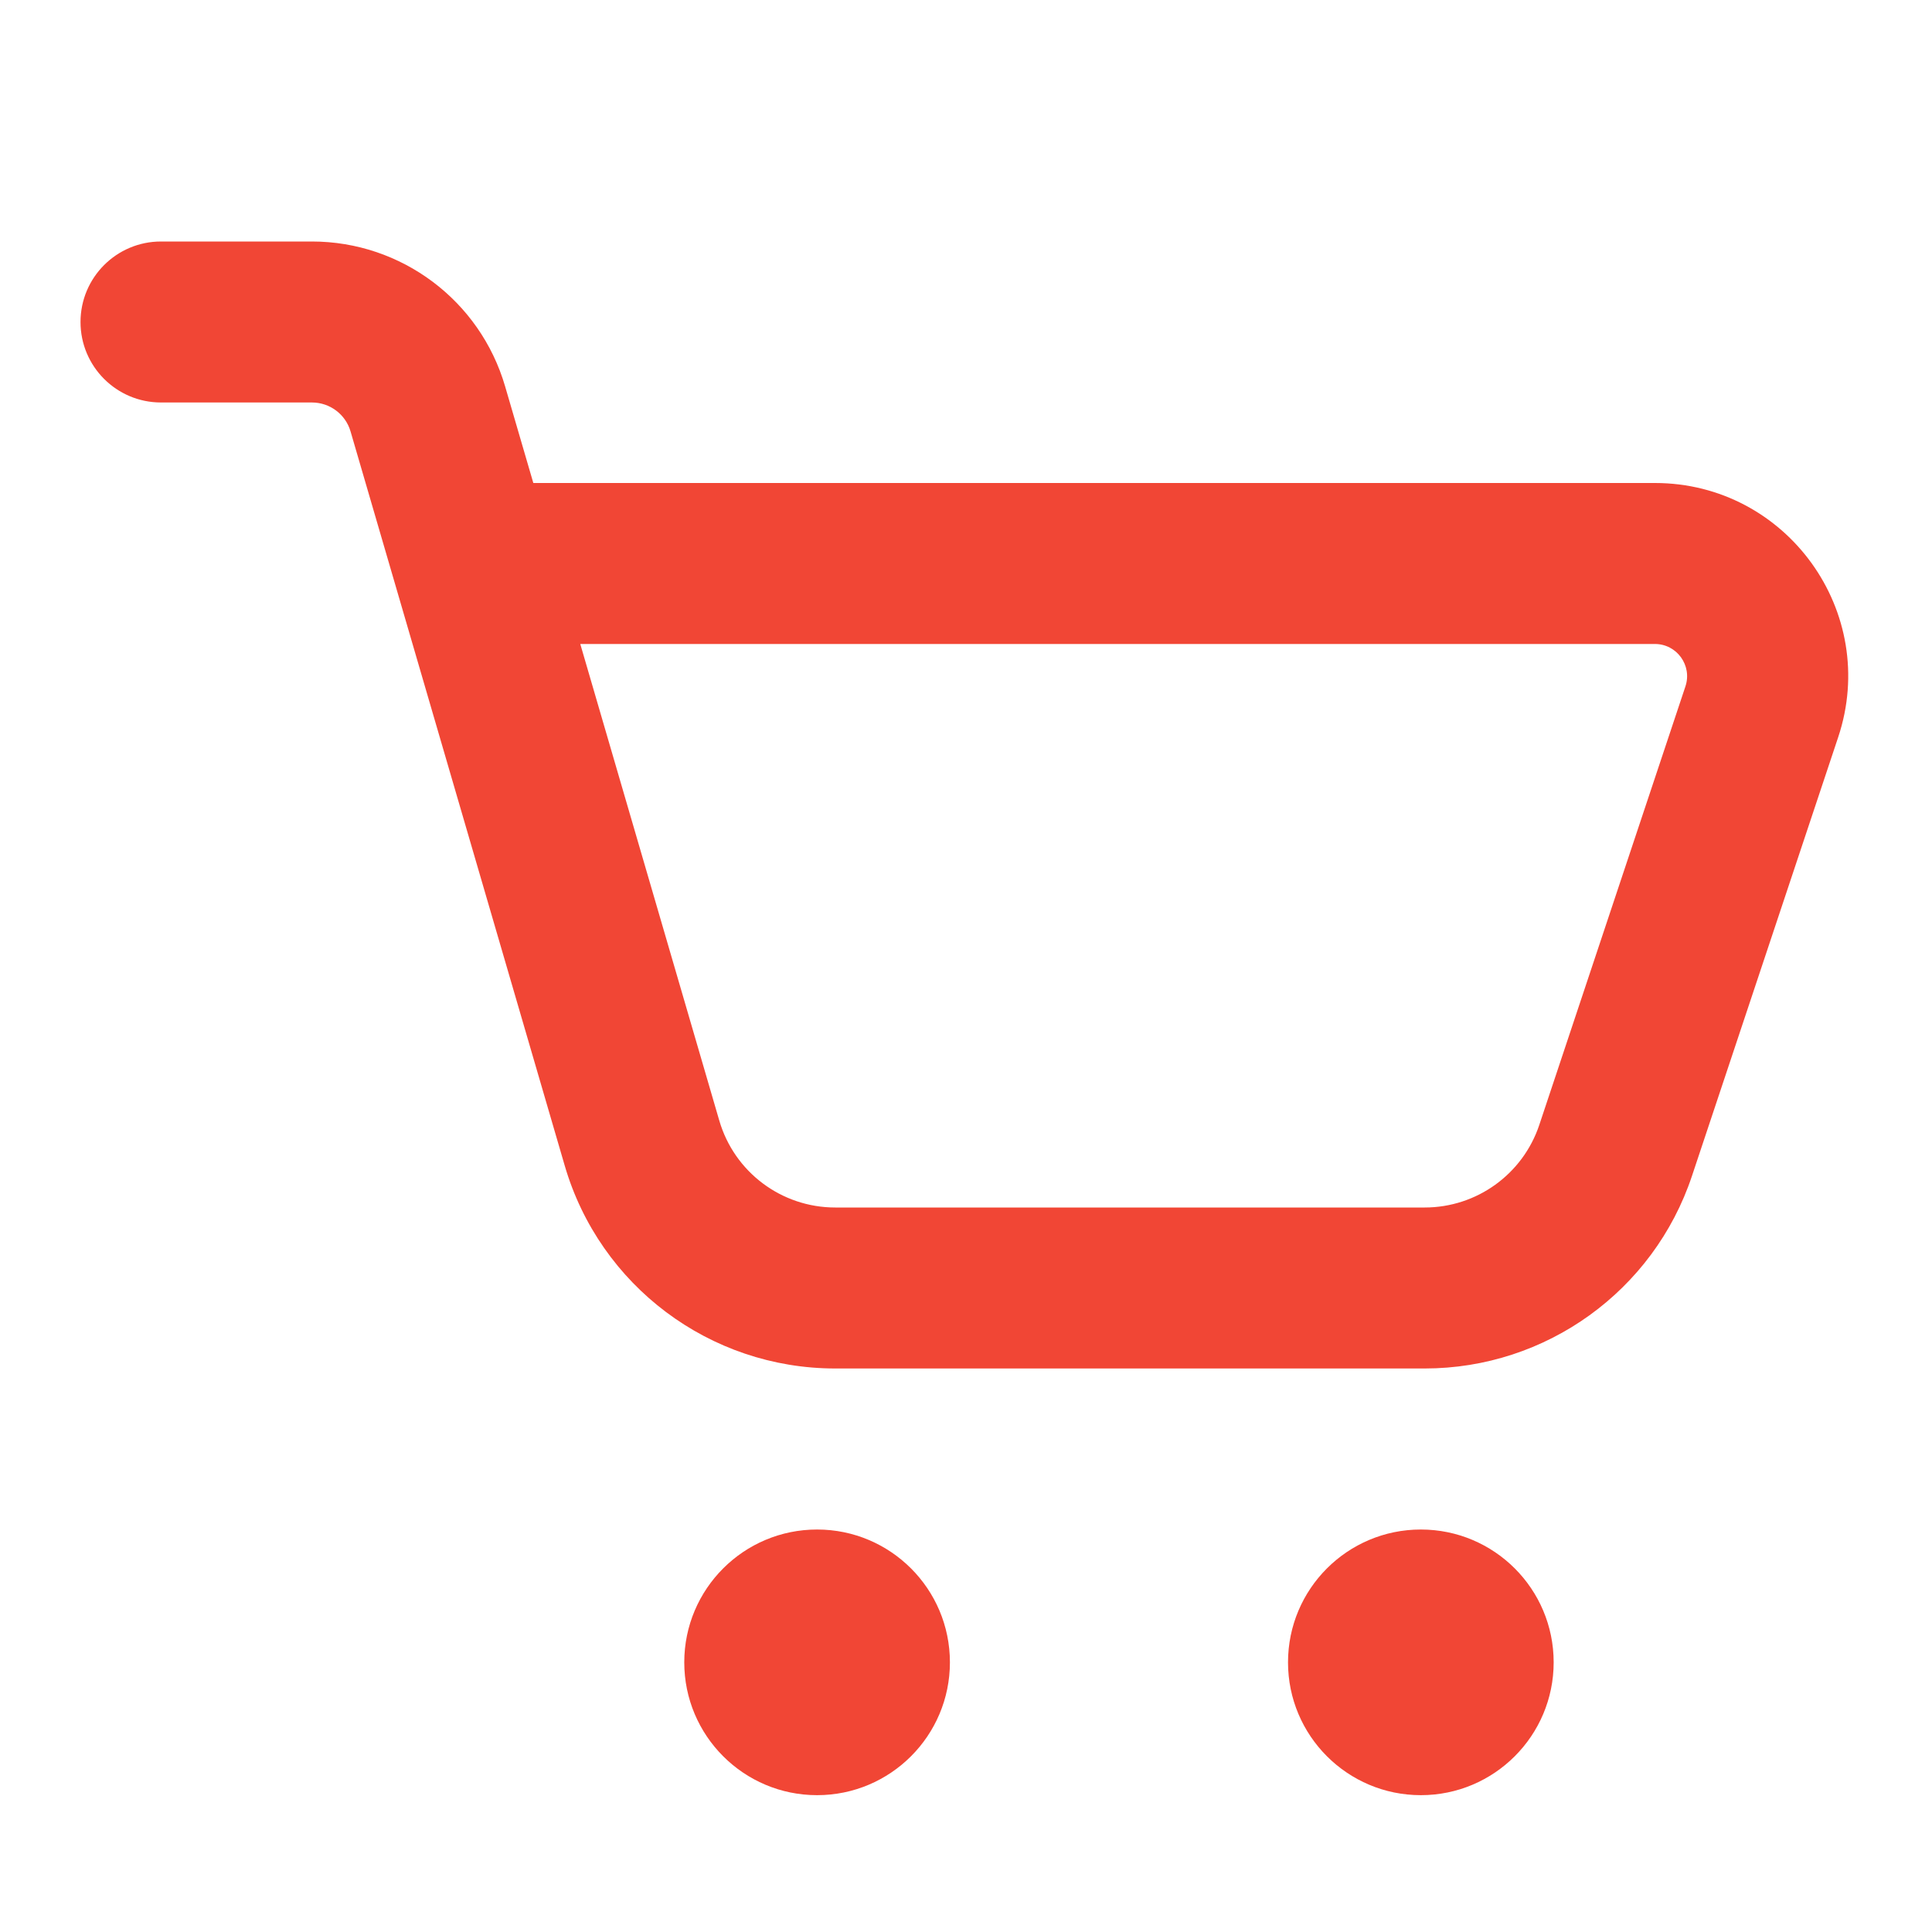
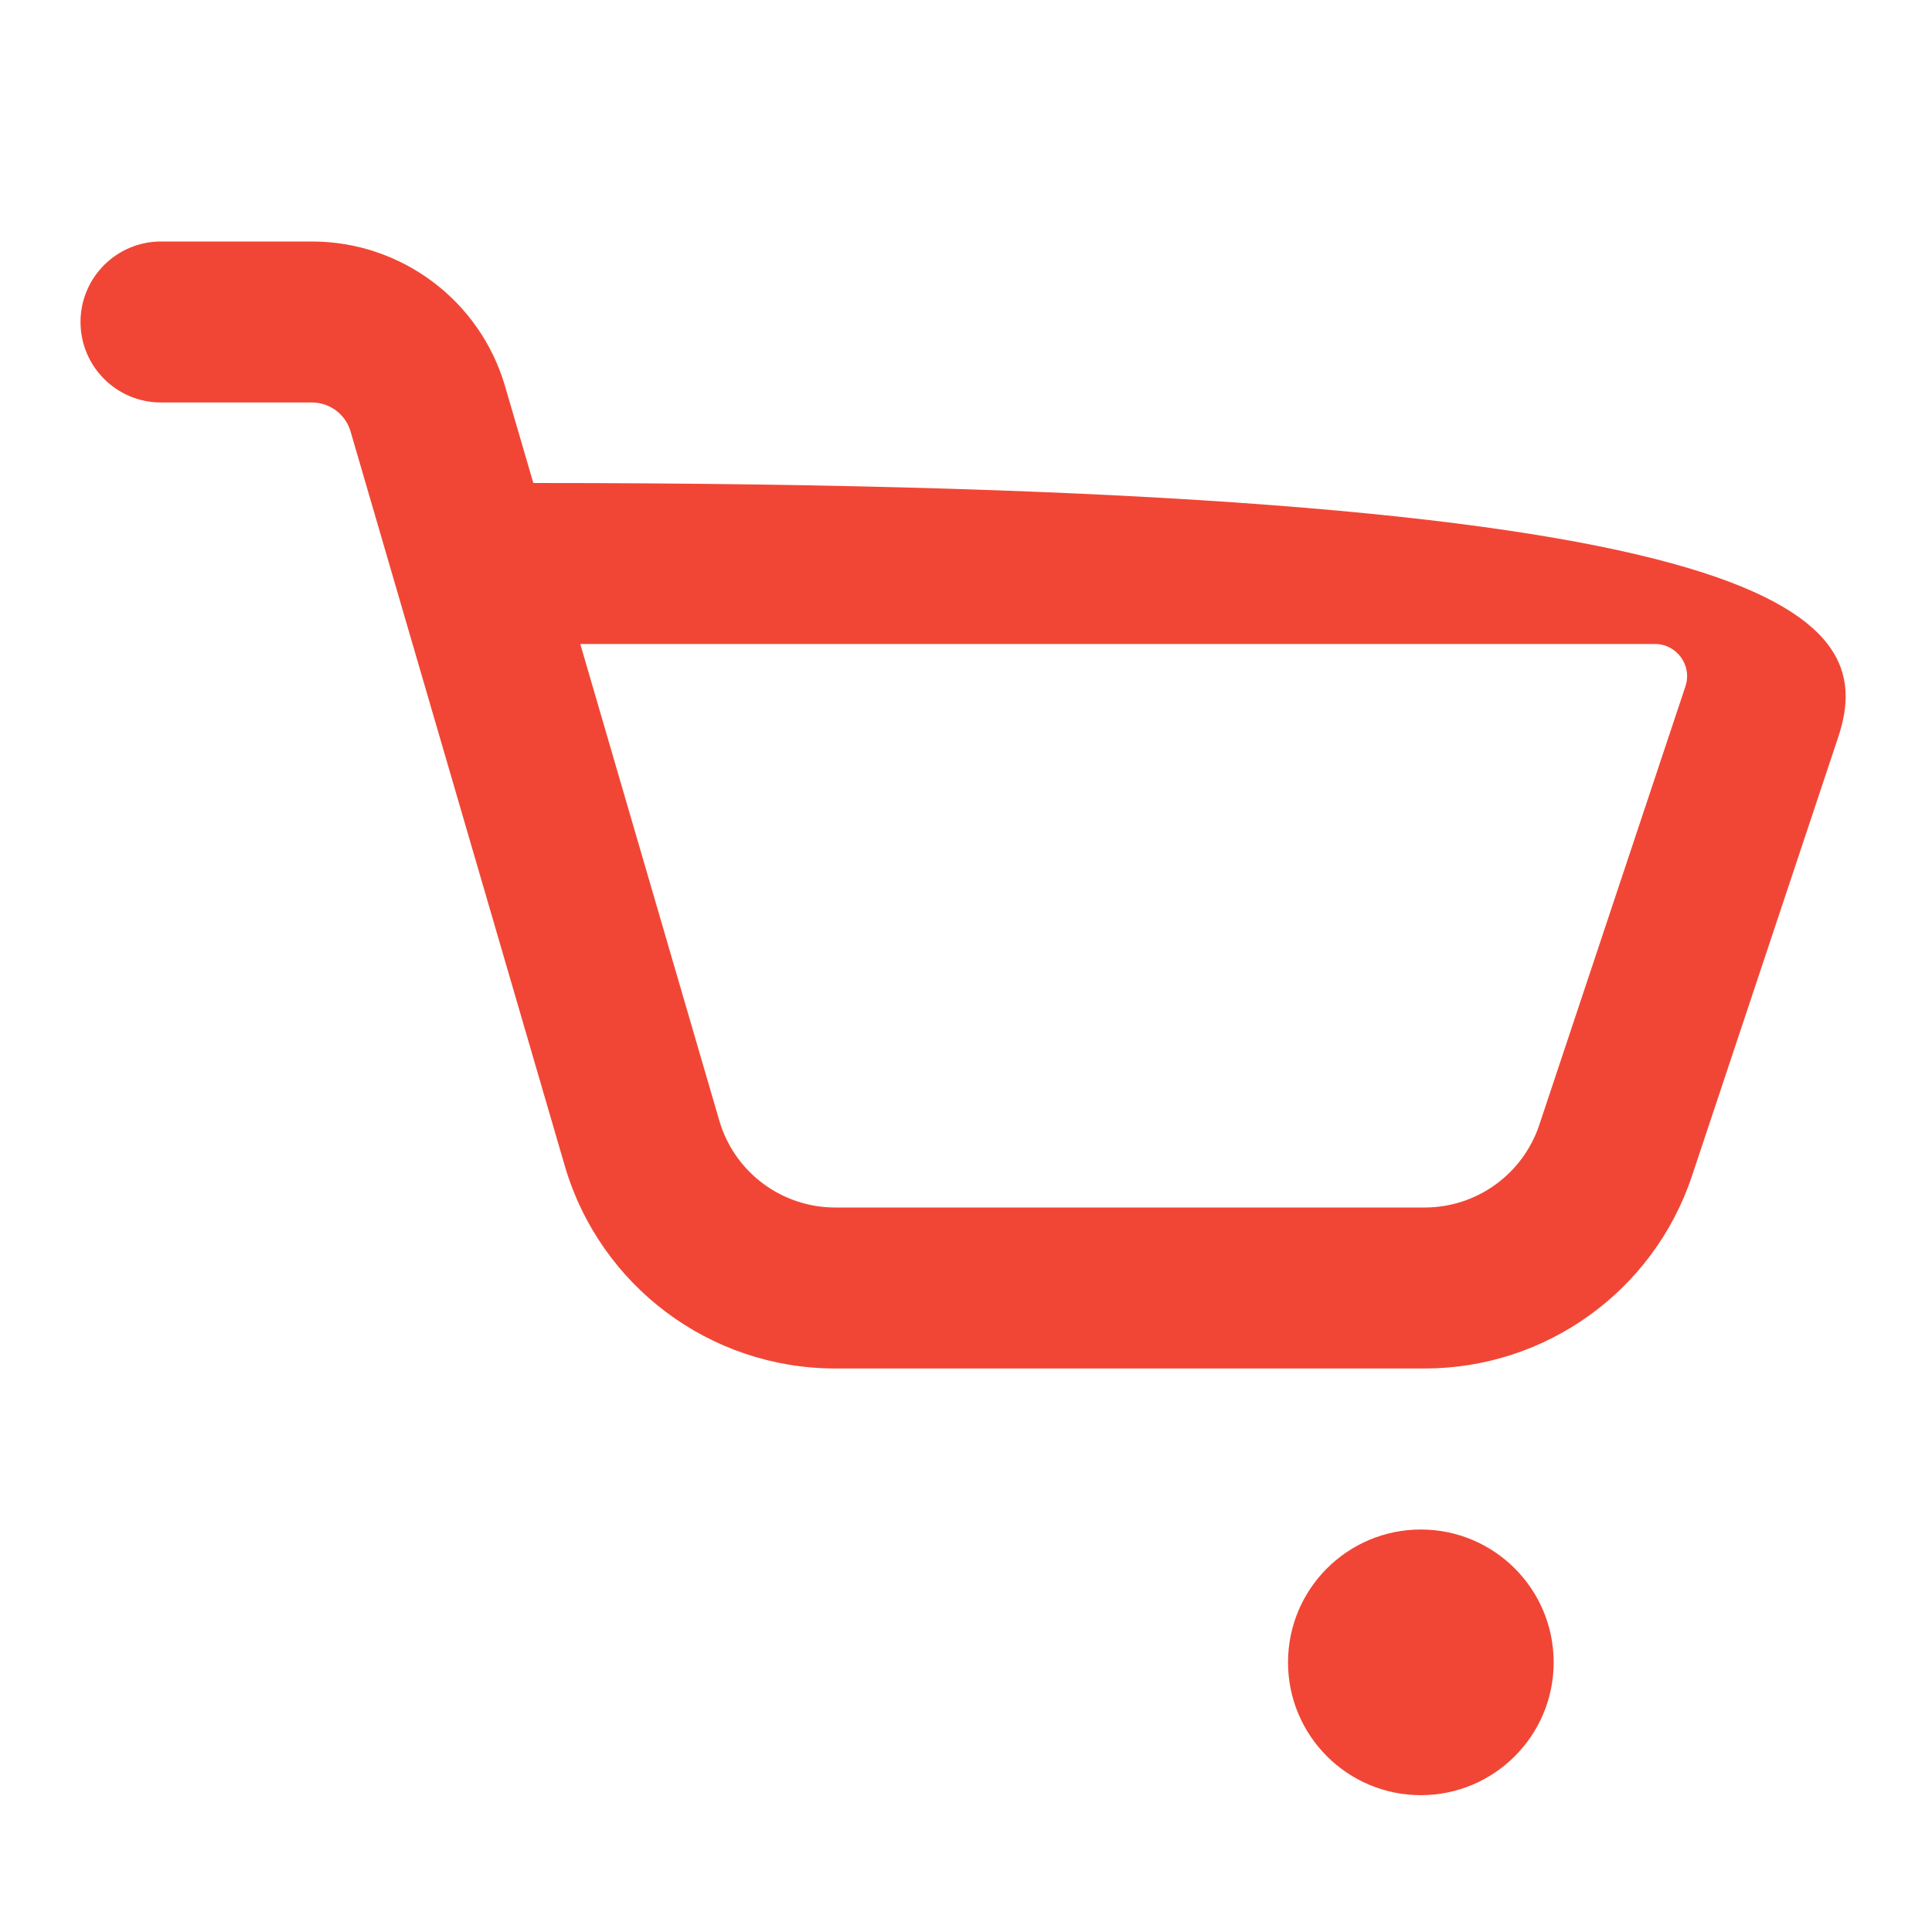
<svg xmlns="http://www.w3.org/2000/svg" width="40" height="40" viewBox="0 0 40 40" fill="none">
-   <path fill-rule="evenodd" clip-rule="evenodd" d="M1.667 6.667C1.667 5.746 2.413 5 3.333 5H6.458C8.31 5 9.94 6.222 10.458 8L11.042 10H34.263C36.993 10 38.921 12.675 38.057 15.265L35.031 24.345C34.237 26.727 32.008 28.333 29.497 28.333H17.292C14.699 28.333 12.418 26.622 11.692 24.133L7.258 8.933C7.155 8.578 6.829 8.333 6.458 8.333H3.333C2.413 8.333 1.667 7.587 1.667 6.667ZM12.014 13.333L14.892 23.2C15.203 24.267 16.181 25 17.292 25H29.497C30.573 25 31.528 24.311 31.869 23.291L34.895 14.211C35.039 13.779 34.718 13.333 34.263 13.333H12.014Z" fill="#F14635" />
-   <path d="M14.167 34.417C14.167 32.898 15.398 31.667 16.917 31.667C18.436 31.667 19.667 32.898 19.667 34.417C19.667 35.935 18.436 37.167 16.917 37.167C15.398 37.167 14.167 35.935 14.167 34.417Z" fill="#F14635" />
+   <path fill-rule="evenodd" clip-rule="evenodd" d="M1.667 6.667C1.667 5.746 2.413 5 3.333 5H6.458C8.31 5 9.94 6.222 10.458 8L11.042 10C36.993 10 38.921 12.675 38.057 15.265L35.031 24.345C34.237 26.727 32.008 28.333 29.497 28.333H17.292C14.699 28.333 12.418 26.622 11.692 24.133L7.258 8.933C7.155 8.578 6.829 8.333 6.458 8.333H3.333C2.413 8.333 1.667 7.587 1.667 6.667ZM12.014 13.333L14.892 23.2C15.203 24.267 16.181 25 17.292 25H29.497C30.573 25 31.528 24.311 31.869 23.291L34.895 14.211C35.039 13.779 34.718 13.333 34.263 13.333H12.014Z" fill="#F14635" />
  <path d="M29.417 31.667C27.898 31.667 26.667 32.898 26.667 34.417C26.667 35.935 27.898 37.167 29.417 37.167C30.936 37.167 32.167 35.935 32.167 34.417C32.167 32.898 30.936 31.667 29.417 31.667Z" fill="#F14635" />
</svg>